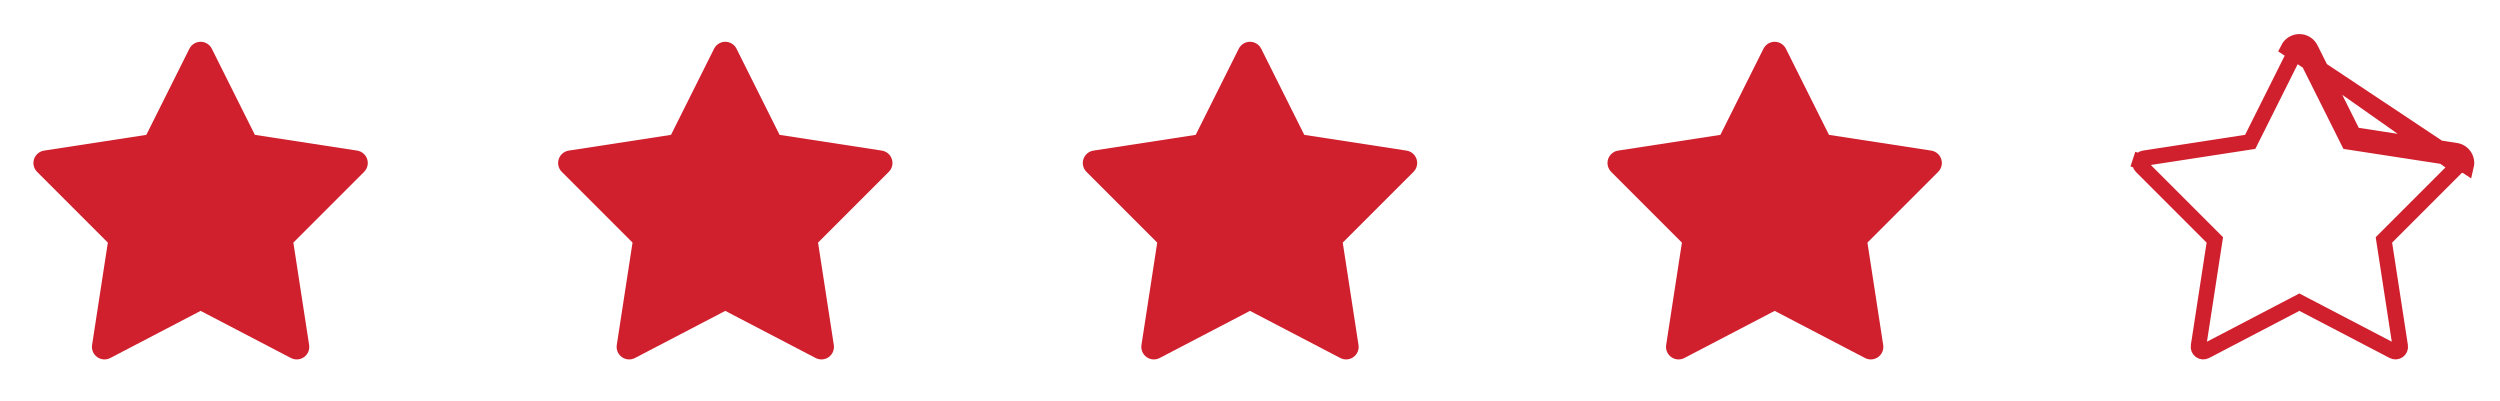
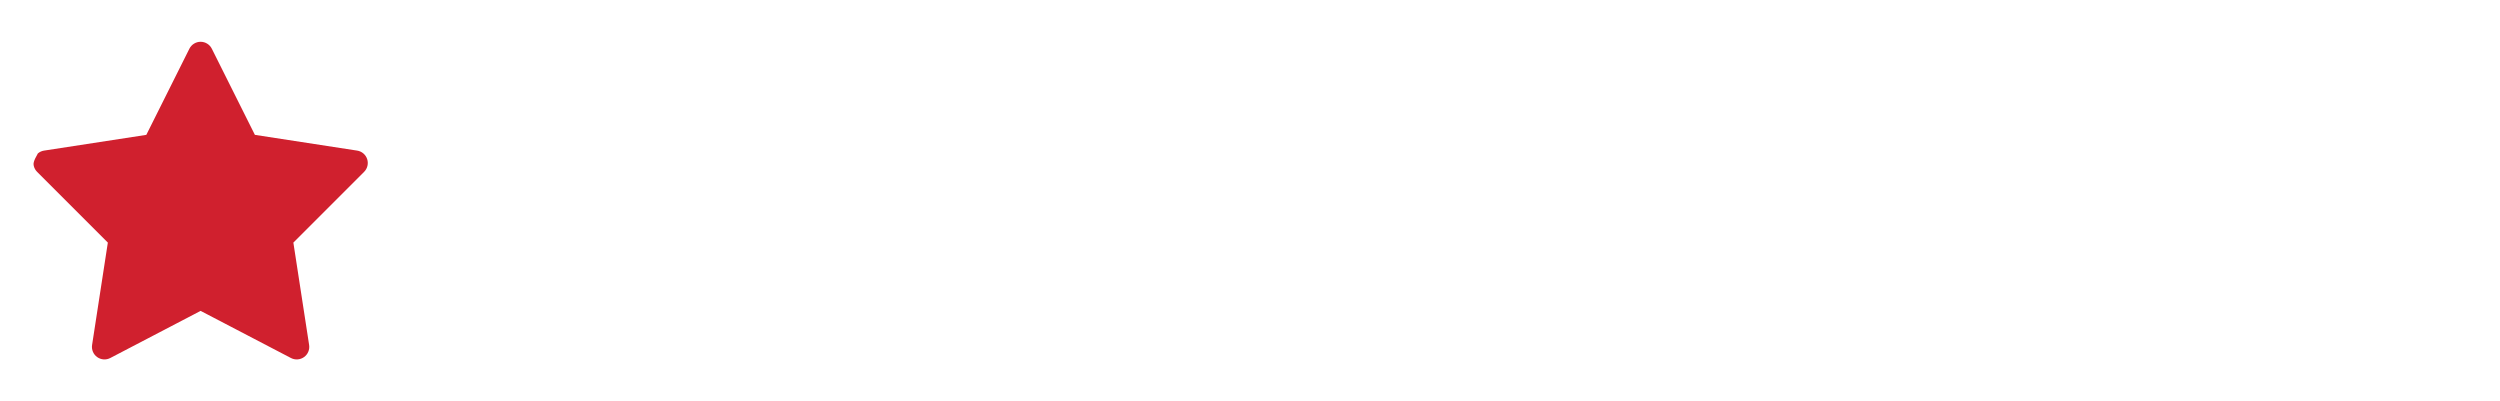
<svg xmlns="http://www.w3.org/2000/svg" width="162" height="26" viewBox="0 0 162 26" fill="none">
-   <path d="M13.004 2.708C12.853 2.707 12.704 2.748 12.574 2.828C12.445 2.907 12.34 3.022 12.272 3.157L9.481 8.739L2.855 9.759C2.706 9.782 2.567 9.845 2.453 9.943C2.338 10.04 2.253 10.167 2.206 10.309C2.16 10.452 2.153 10.605 2.188 10.751C2.223 10.897 2.298 11.03 2.404 11.136L6.988 15.72L5.967 22.355C5.944 22.503 5.963 22.655 6.021 22.794C6.079 22.932 6.175 23.052 6.297 23.139C6.419 23.227 6.563 23.278 6.713 23.289C6.863 23.3 7.012 23.268 7.146 23.199L12.999 20.145L18.853 23.199C18.986 23.268 19.136 23.3 19.285 23.289C19.435 23.278 19.579 23.227 19.701 23.139C19.823 23.052 19.919 22.932 19.977 22.794C20.035 22.655 20.054 22.503 20.031 22.355L19.01 15.72L23.594 11.136C23.701 11.03 23.775 10.897 23.81 10.751C23.845 10.605 23.839 10.452 23.792 10.309C23.745 10.167 23.66 10.04 23.546 9.943C23.431 9.845 23.292 9.782 23.144 9.759L16.517 8.739L13.726 3.157C13.659 3.023 13.556 2.91 13.429 2.831C13.301 2.751 13.155 2.709 13.004 2.708Z" fill="#D0202E" />
-   <path d="M47.004 2.708C46.853 2.707 46.703 2.748 46.574 2.828C46.445 2.907 46.34 3.022 46.272 3.157L43.481 8.739L36.855 9.759C36.706 9.782 36.567 9.845 36.453 9.943C36.338 10.04 36.253 10.167 36.206 10.309C36.16 10.452 36.153 10.605 36.188 10.751C36.223 10.897 36.298 11.03 36.404 11.136L40.988 15.72L39.967 22.355C39.944 22.503 39.963 22.655 40.021 22.794C40.079 22.932 40.175 23.052 40.297 23.139C40.419 23.227 40.563 23.278 40.713 23.289C40.862 23.3 41.012 23.268 41.145 23.199L46.999 20.145L52.853 23.199C52.986 23.268 53.136 23.3 53.285 23.289C53.435 23.278 53.579 23.227 53.701 23.139C53.823 23.052 53.919 22.932 53.977 22.794C54.035 22.655 54.054 22.503 54.031 22.355L53.01 15.72L57.594 11.136C57.7 11.03 57.775 10.897 57.81 10.751C57.845 10.605 57.839 10.452 57.792 10.309C57.745 10.167 57.66 10.04 57.546 9.943C57.431 9.845 57.292 9.782 57.144 9.759L50.517 8.739L47.726 3.157C47.659 3.023 47.556 2.91 47.429 2.831C47.301 2.751 47.154 2.709 47.004 2.708Z" fill="#D0202E" />
-   <path d="M81.004 2.708C80.853 2.707 80.704 2.748 80.574 2.828C80.445 2.907 80.34 3.022 80.272 3.157L77.481 8.739L70.855 9.759C70.706 9.782 70.567 9.845 70.453 9.943C70.338 10.04 70.253 10.167 70.206 10.309C70.16 10.452 70.153 10.605 70.188 10.751C70.223 10.897 70.298 11.03 70.404 11.136L74.988 15.72L73.967 22.355C73.944 22.503 73.963 22.655 74.021 22.794C74.079 22.932 74.175 23.052 74.297 23.139C74.419 23.227 74.563 23.278 74.713 23.289C74.862 23.3 75.012 23.268 75.145 23.199L80.999 20.145L86.853 23.199C86.986 23.268 87.136 23.3 87.285 23.289C87.435 23.278 87.579 23.227 87.701 23.139C87.823 23.052 87.919 22.932 87.977 22.794C88.035 22.655 88.054 22.503 88.031 22.355L87.01 15.72L91.594 11.136C91.701 11.03 91.775 10.897 91.81 10.751C91.845 10.605 91.839 10.452 91.792 10.309C91.745 10.167 91.66 10.04 91.546 9.943C91.431 9.845 91.292 9.782 91.144 9.759L84.517 8.739L81.726 3.157C81.659 3.023 81.556 2.91 81.429 2.831C81.301 2.751 81.154 2.709 81.004 2.708Z" fill="#D0202E" />
-   <path d="M115.004 2.708C114.853 2.707 114.703 2.748 114.574 2.828C114.445 2.907 114.34 3.022 114.272 3.157L111.481 8.739L104.855 9.759C104.706 9.782 104.567 9.845 104.453 9.943C104.338 10.04 104.253 10.167 104.206 10.309C104.16 10.452 104.153 10.605 104.188 10.751C104.223 10.897 104.298 11.03 104.404 11.136L108.988 15.72L107.967 22.355C107.944 22.503 107.963 22.655 108.021 22.794C108.079 22.932 108.175 23.052 108.297 23.139C108.419 23.227 108.563 23.278 108.713 23.289C108.863 23.3 109.012 23.268 109.146 23.199L114.999 20.145L120.853 23.199C120.986 23.268 121.136 23.3 121.286 23.289C121.435 23.278 121.579 23.227 121.701 23.139C121.823 23.052 121.919 22.932 121.977 22.794C122.035 22.655 122.054 22.503 122.031 22.355L121.01 15.72L125.594 11.136C125.701 11.03 125.775 10.897 125.81 10.751C125.845 10.605 125.839 10.452 125.792 10.309C125.745 10.167 125.66 10.04 125.546 9.943C125.431 9.845 125.292 9.782 125.144 9.759L118.517 8.739L115.726 3.157C115.659 3.023 115.556 2.91 115.429 2.831C115.301 2.751 115.154 2.709 115.004 2.708Z" fill="#D0202E" />
-   <path d="M148.72 3.381L148.72 3.381L145.929 8.963L145.813 9.194L145.558 9.233L138.931 10.253C138.931 10.253 138.931 10.253 138.931 10.253C138.874 10.262 138.82 10.286 138.776 10.324C138.732 10.361 138.699 10.41 138.682 10.465L138.211 10.311L138.682 10.465C138.664 10.52 138.661 10.579 138.675 10.635C138.688 10.691 138.717 10.742 138.757 10.783L143.341 15.367L143.521 15.546L143.482 15.796L142.461 22.431C142.452 22.488 142.46 22.546 142.482 22.6C142.504 22.653 142.541 22.699 142.588 22.733C142.635 22.766 142.69 22.786 142.748 22.79C142.806 22.794 142.863 22.782 142.915 22.756L148.768 19.701L148.999 19.581L149.23 19.701L155.084 22.756C155.135 22.782 155.193 22.794 155.25 22.79C155.308 22.786 155.363 22.766 155.41 22.733C155.457 22.699 155.494 22.653 155.516 22.6C155.539 22.546 155.546 22.488 155.537 22.431L154.516 15.796L154.478 15.546L154.657 15.367L159.241 10.783L148.72 3.381ZM148.72 3.381C148.746 3.328 148.786 3.285 148.836 3.254C148.886 3.223 148.943 3.207 149.001 3.208L149.004 2.708M148.72 3.381L159.793 10.747M159.793 10.747L159.324 10.635C159.337 10.579 159.335 10.52 159.317 10.465C159.299 10.41 159.266 10.361 159.222 10.324C159.178 10.286 159.124 10.262 159.067 10.253C159.067 10.253 159.067 10.253 159.067 10.253L152.441 9.233L152.185 9.194L152.07 8.963L149.279 3.381L149.279 3.381C149.253 3.329 149.213 3.286 149.164 3.255C149.115 3.225 149.059 3.208 149.001 3.208L149.004 2.708M159.793 10.747L159.324 10.635M159.793 10.747L159.324 10.635M149.004 2.708C148.853 2.707 148.703 2.748 148.574 2.828C148.445 2.907 148.34 3.022 148.272 3.157L159.81 10.751C159.845 10.605 159.839 10.452 159.792 10.309C159.745 10.167 159.66 10.04 159.546 9.943C159.431 9.845 159.292 9.782 159.144 9.759L152.517 8.739L149.726 3.157M149.004 2.708C149.154 2.709 149.301 2.751 149.429 2.831C149.556 2.91 149.659 3.023 149.726 3.157M149.726 3.157L149.726 3.157L149.726 3.157ZM159.324 10.635C159.31 10.691 159.282 10.742 159.241 10.783L159.324 10.635Z" stroke="#D0202E" />
+   <path d="M13.004 2.708C12.853 2.707 12.704 2.748 12.574 2.828C12.445 2.907 12.34 3.022 12.272 3.157L9.481 8.739L2.855 9.759C2.706 9.782 2.567 9.845 2.453 9.943C2.16 10.452 2.153 10.605 2.188 10.751C2.223 10.897 2.298 11.03 2.404 11.136L6.988 15.72L5.967 22.355C5.944 22.503 5.963 22.655 6.021 22.794C6.079 22.932 6.175 23.052 6.297 23.139C6.419 23.227 6.563 23.278 6.713 23.289C6.863 23.3 7.012 23.268 7.146 23.199L12.999 20.145L18.853 23.199C18.986 23.268 19.136 23.3 19.285 23.289C19.435 23.278 19.579 23.227 19.701 23.139C19.823 23.052 19.919 22.932 19.977 22.794C20.035 22.655 20.054 22.503 20.031 22.355L19.01 15.72L23.594 11.136C23.701 11.03 23.775 10.897 23.81 10.751C23.845 10.605 23.839 10.452 23.792 10.309C23.745 10.167 23.66 10.04 23.546 9.943C23.431 9.845 23.292 9.782 23.144 9.759L16.517 8.739L13.726 3.157C13.659 3.023 13.556 2.91 13.429 2.831C13.301 2.751 13.155 2.709 13.004 2.708Z" fill="#D0202E" />
</svg>